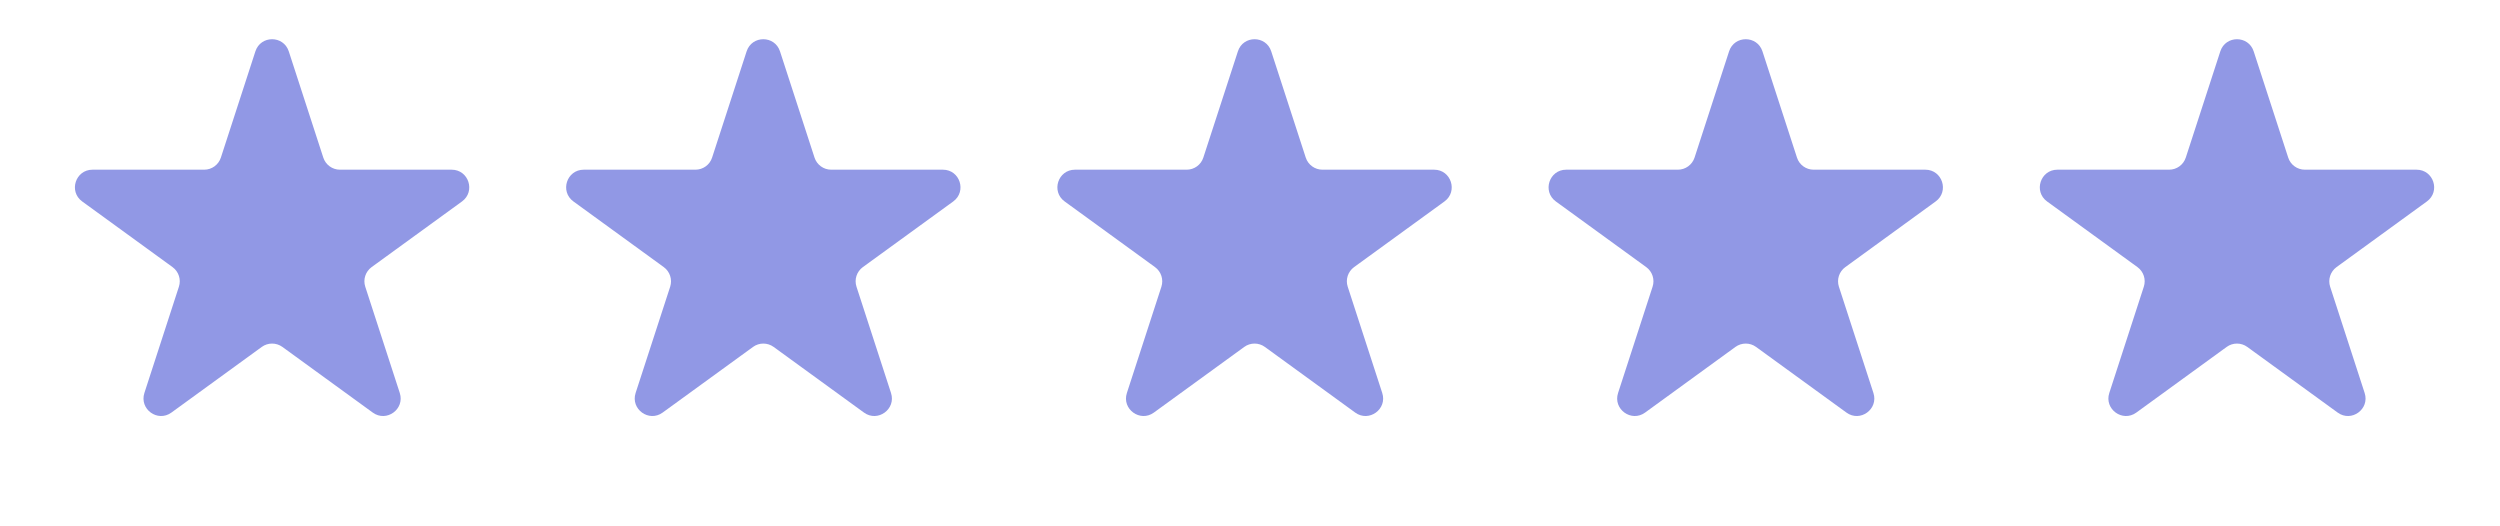
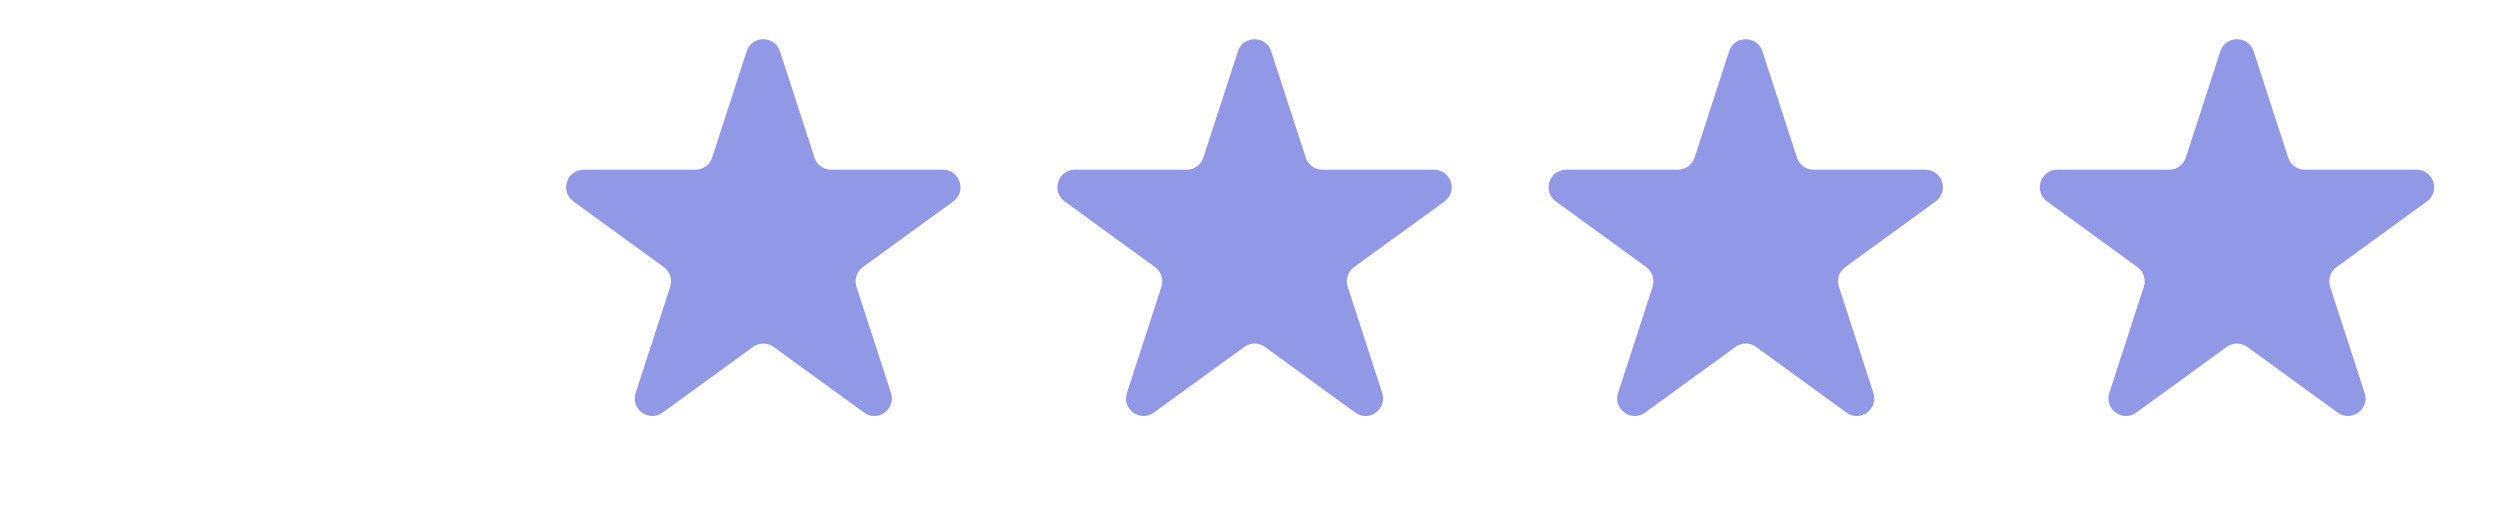
<svg xmlns="http://www.w3.org/2000/svg" width="57" height="12" viewBox="0 0 57 12" fill="none">
-   <path d="M5.823 1.171C5.943 0.802 6.464 0.802 6.584 1.171L7.371 3.593C7.425 3.758 7.578 3.869 7.751 3.869L10.298 3.869C10.686 3.869 10.847 4.365 10.534 4.593L8.473 6.09C8.333 6.192 8.274 6.373 8.328 6.537L9.115 8.96C9.234 9.328 8.813 9.635 8.499 9.407L6.439 7.91C6.298 7.808 6.109 7.808 5.968 7.91L3.908 9.407C3.594 9.635 3.173 9.328 3.292 8.96L4.079 6.537C4.133 6.373 4.074 6.192 3.934 6.09L1.874 4.593C1.56 4.365 1.721 3.869 2.109 3.869L4.656 3.869C4.829 3.869 4.982 3.758 5.036 3.593L5.823 1.171Z" fill="#9198E5" />
  <path d="M17.023 1.171C17.143 0.802 17.664 0.802 17.784 1.171L18.571 3.593C18.625 3.758 18.778 3.869 18.952 3.869L21.499 3.869C21.886 3.869 22.047 4.365 21.734 4.593L19.673 6.09C19.533 6.192 19.474 6.373 19.528 6.537L20.315 8.96C20.435 9.328 20.013 9.635 19.699 9.407L17.639 7.91C17.499 7.808 17.309 7.808 17.169 7.91L15.108 9.407C14.795 9.635 14.373 9.328 14.492 8.96L15.28 6.537C15.333 6.373 15.274 6.192 15.134 6.09L13.074 4.593C12.76 4.365 12.921 3.869 13.309 3.869L15.856 3.869C16.029 3.869 16.183 3.758 16.236 3.593L17.023 1.171Z" fill="#9198E5" />
  <path d="M28.224 1.171C28.343 0.802 28.865 0.802 28.984 1.171L29.771 3.593C29.825 3.758 29.979 3.869 30.152 3.869L32.699 3.869C33.086 3.869 33.247 4.365 32.934 4.593L30.873 6.09C30.733 6.192 30.674 6.373 30.728 6.537L31.515 8.96C31.635 9.328 31.213 9.635 30.899 9.407L28.839 7.91C28.699 7.808 28.509 7.808 28.369 7.91L26.308 9.407C25.995 9.635 25.573 9.328 25.693 8.96L26.48 6.537C26.533 6.373 26.475 6.192 26.334 6.09L24.274 4.593C23.96 4.365 24.122 3.869 24.509 3.869L27.056 3.869C27.229 3.869 27.383 3.758 27.436 3.593L28.224 1.171Z" fill="#9198E5" />
  <path d="M39.423 1.171C39.542 0.802 40.064 0.802 40.184 1.171L40.971 3.593C41.024 3.758 41.178 3.869 41.351 3.869L43.898 3.869C44.285 3.869 44.447 4.365 44.133 4.593L42.073 6.09C41.932 6.192 41.874 6.373 41.927 6.537L42.714 8.96C42.834 9.328 42.412 9.635 42.099 9.407L40.038 7.91C39.898 7.808 39.708 7.808 39.568 7.91L37.508 9.407C37.194 9.635 36.772 9.328 36.892 8.96L37.679 6.537C37.733 6.373 37.674 6.192 37.534 6.09L35.473 4.593C35.16 4.365 35.321 3.869 35.708 3.869L38.255 3.869C38.428 3.869 38.582 3.758 38.636 3.593L39.423 1.171Z" fill="#9198E5" />
  <path d="M50.623 1.171C50.743 0.802 51.264 0.802 51.384 1.171L52.171 3.593C52.224 3.758 52.378 3.869 52.551 3.869L55.098 3.869C55.486 3.869 55.647 4.365 55.333 4.593L53.273 6.09C53.133 6.192 53.074 6.373 53.127 6.537L53.914 8.96C54.034 9.328 53.612 9.635 53.299 9.407L51.238 7.91C51.098 7.808 50.908 7.808 50.768 7.91L48.708 9.407C48.394 9.635 47.972 9.328 48.092 8.96L48.879 6.537C48.933 6.373 48.874 6.192 48.734 6.09L46.673 4.593C46.36 4.365 46.521 3.869 46.908 3.869L49.455 3.869C49.629 3.869 49.782 3.758 49.836 3.593L50.623 1.171Z" fill="#9198E5" />
</svg>